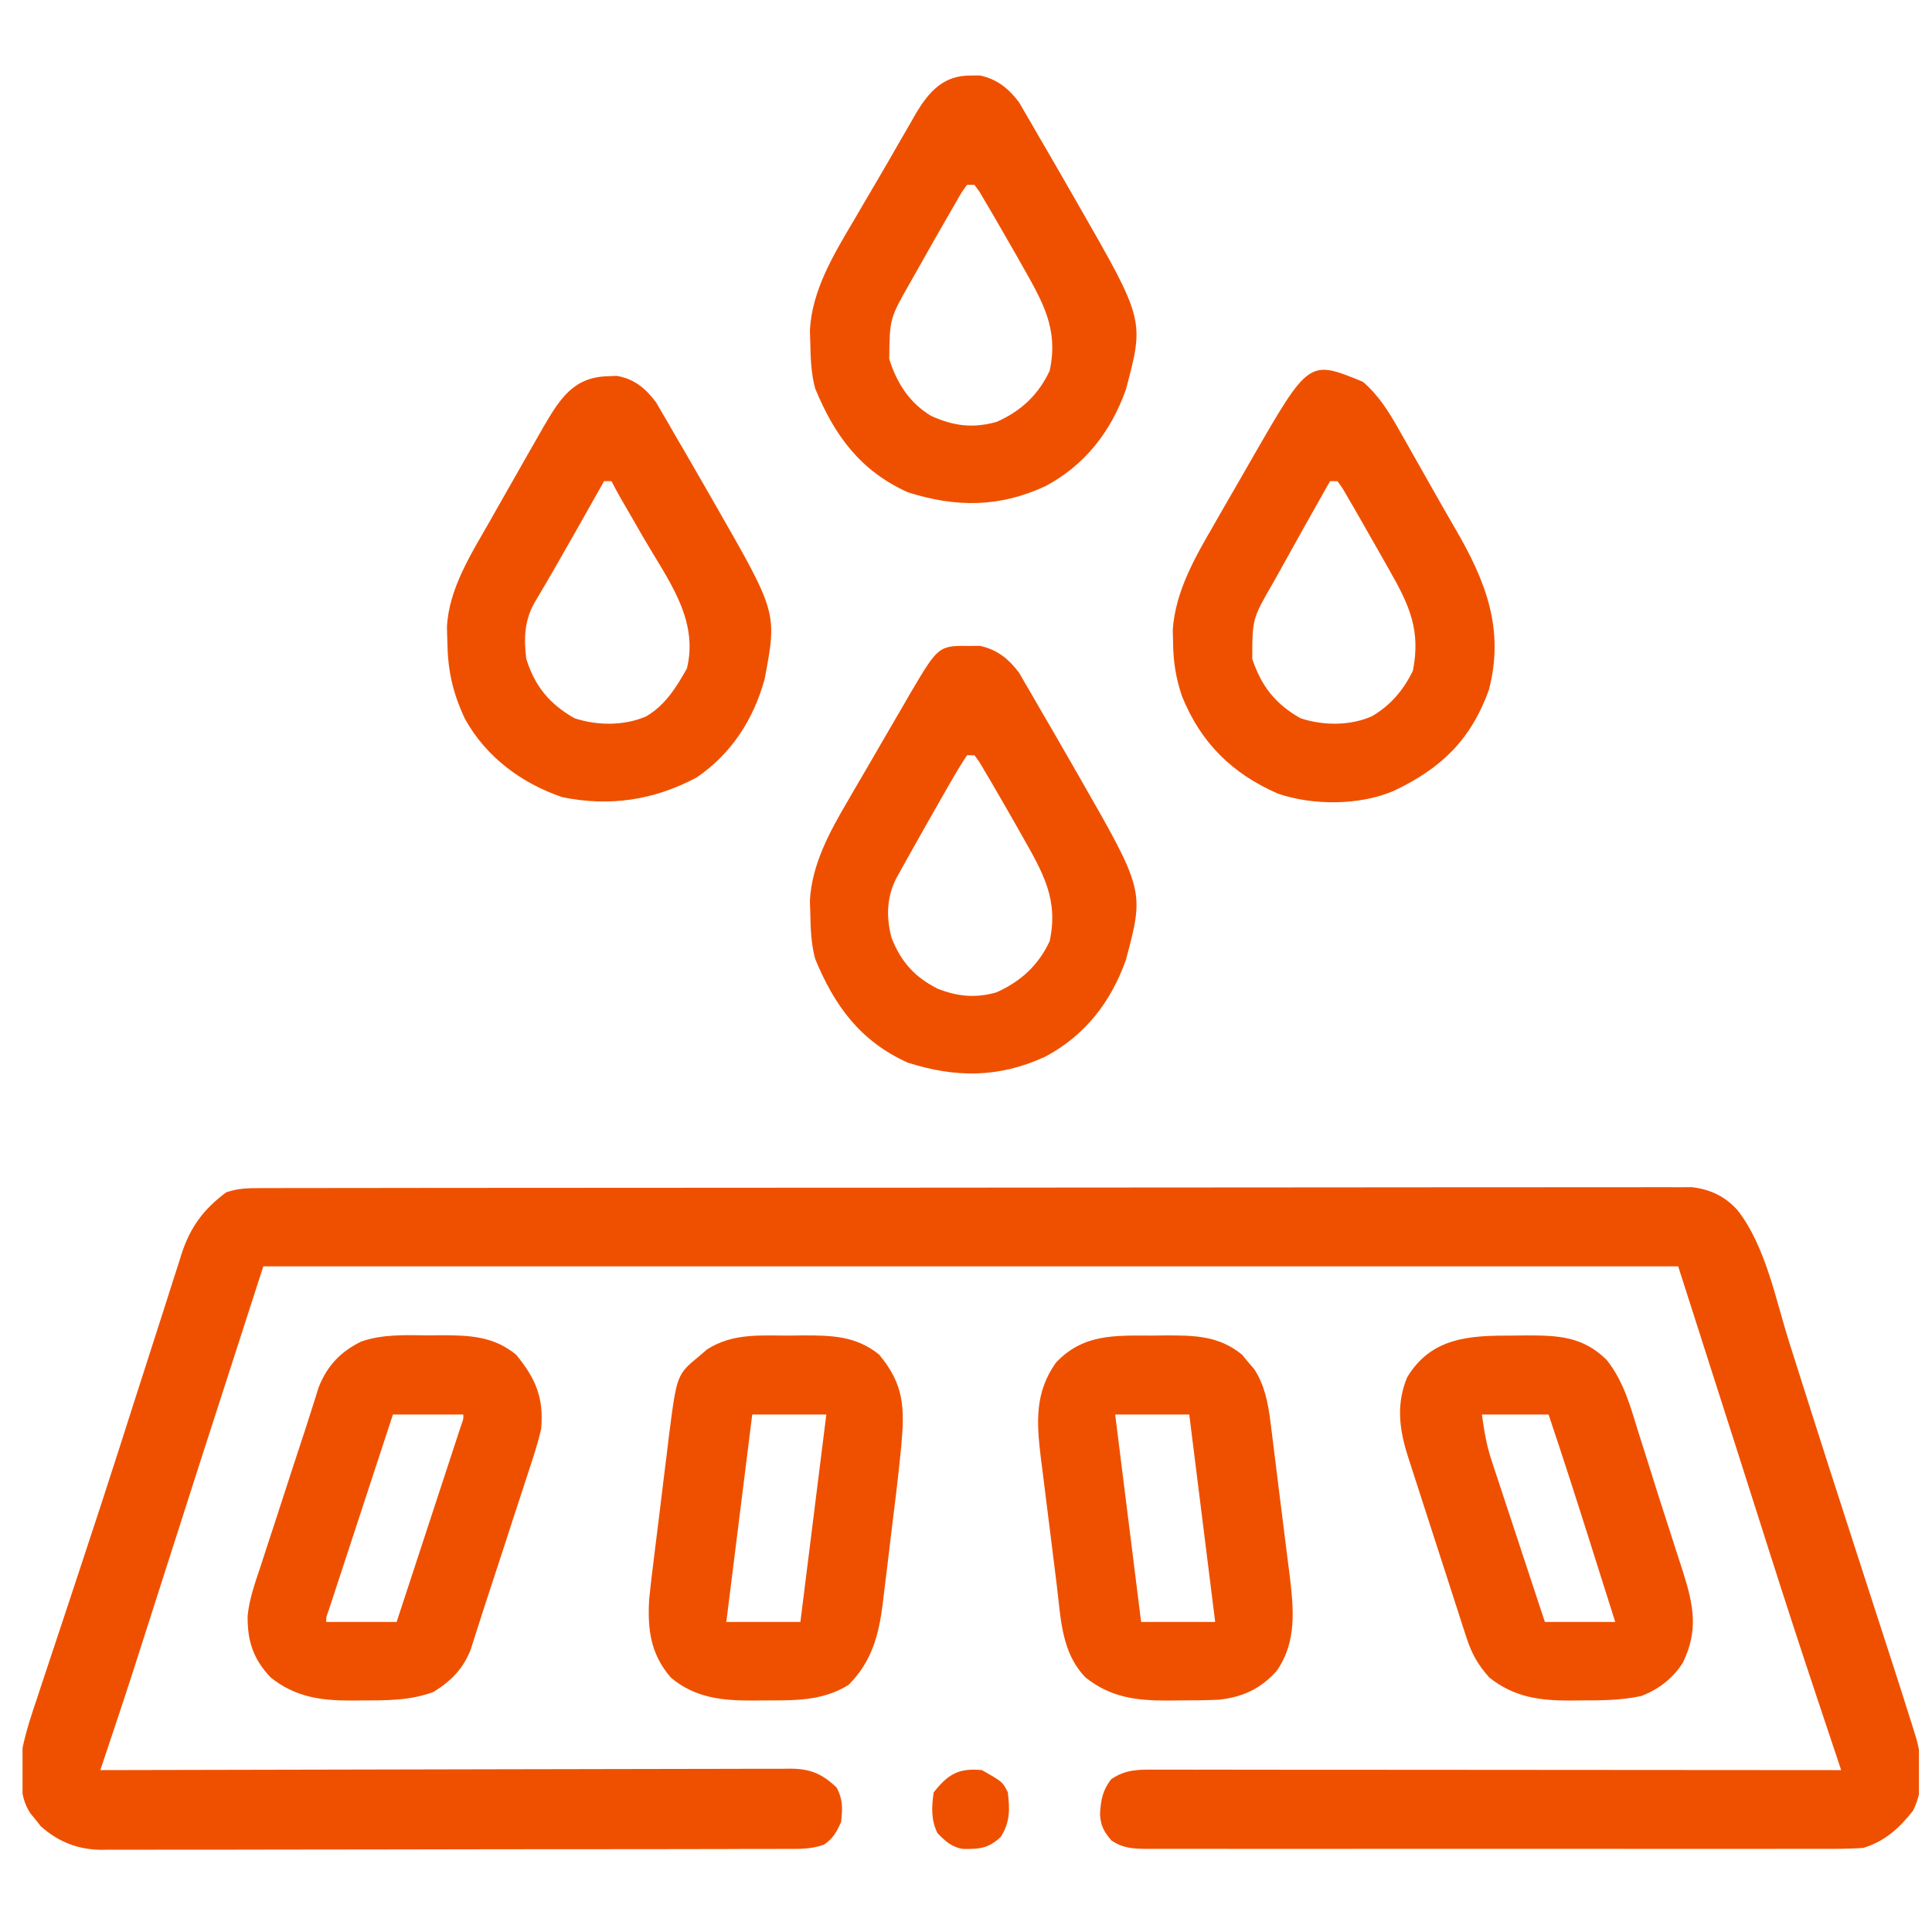
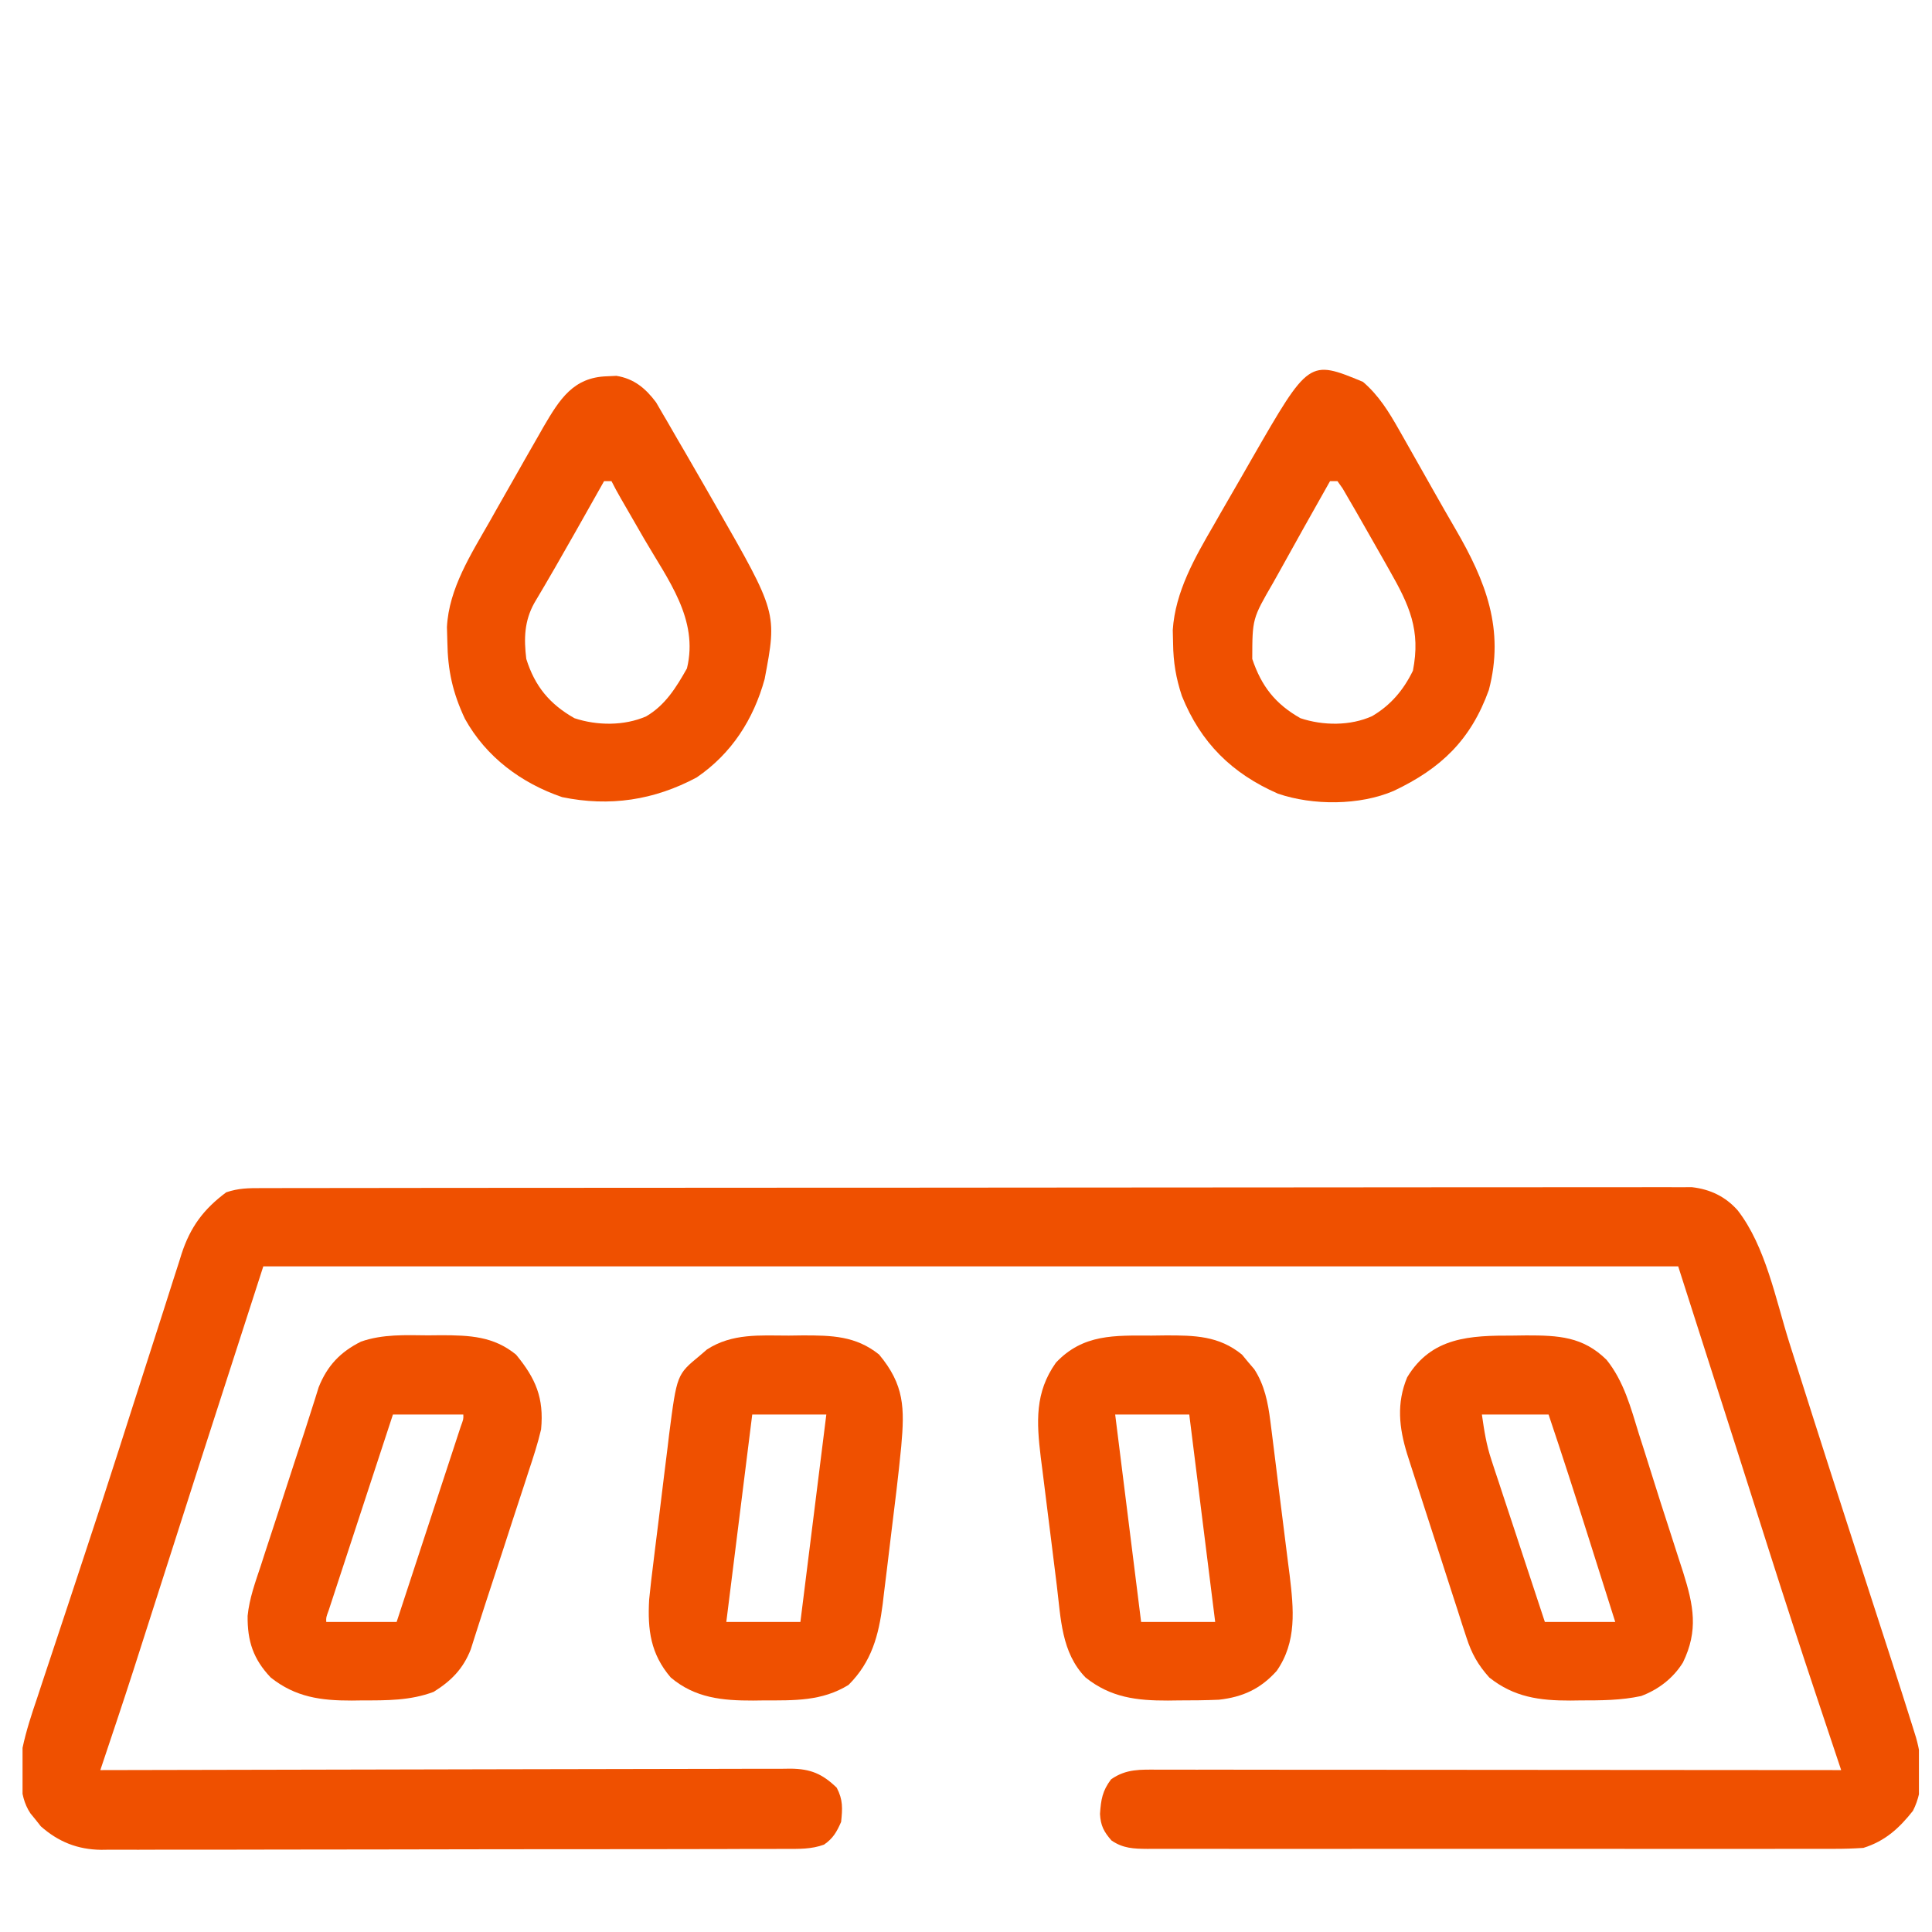
<svg xmlns="http://www.w3.org/2000/svg" width="84" height="84" viewBox="0 0 84 84" fill="none">
  <g clip-path="url(#clip0_131_578)">
    <path d="M11.373 51.657C11.481 51.656 11.589 51.656 11.7 51.656C12.065 51.655 12.429 51.655 12.793 51.655C13.056 51.655 13.319 51.654 13.582 51.654C14.306 51.652 15.03 51.652 15.754 51.652C16.534 51.652 17.314 51.65 18.095 51.649C19.801 51.647 21.508 51.646 23.215 51.645C24.28 51.645 25.346 51.644 26.411 51.644C29.359 51.642 32.307 51.64 35.255 51.639C35.538 51.639 35.538 51.639 35.827 51.639C36.016 51.639 36.205 51.639 36.4 51.639C36.783 51.639 37.167 51.639 37.55 51.639C37.835 51.639 37.835 51.639 38.126 51.639C41.209 51.638 44.292 51.635 47.375 51.632C50.538 51.628 53.701 51.626 56.864 51.626C58.641 51.626 60.418 51.625 62.195 51.622C63.707 51.619 65.22 51.618 66.733 51.62C67.505 51.62 68.277 51.62 69.049 51.618C69.756 51.616 70.462 51.616 71.169 51.618C71.425 51.618 71.681 51.618 71.936 51.616C72.284 51.615 72.631 51.616 72.979 51.618C73.172 51.618 73.365 51.618 73.564 51.617C74.358 51.708 75.018 52.023 75.552 52.624C76.769 54.192 77.208 56.513 77.799 58.383C78.078 59.265 78.359 60.146 78.639 61.027C78.699 61.216 78.759 61.405 78.821 61.6C79.312 63.141 79.807 64.679 80.305 66.217C80.343 66.335 80.381 66.452 80.42 66.573C80.76 67.625 81.101 68.677 81.441 69.729C81.62 70.279 81.798 70.829 81.976 71.38C82.072 71.678 82.169 71.976 82.266 72.274C82.564 73.197 82.86 74.121 83.15 75.047C83.202 75.214 83.254 75.381 83.308 75.554C83.596 76.573 83.668 77.766 83.171 78.732C82.569 79.493 81.961 80.048 81.017 80.343C80.575 80.373 80.15 80.386 79.708 80.384C79.511 80.384 79.511 80.384 79.311 80.385C78.872 80.386 78.433 80.385 77.994 80.384C77.679 80.385 77.364 80.385 77.049 80.386C76.195 80.388 75.34 80.387 74.485 80.386C73.591 80.385 72.697 80.386 71.803 80.386C70.302 80.387 68.801 80.386 67.3 80.385C65.563 80.383 63.827 80.383 62.09 80.385C60.6 80.387 59.11 80.387 57.62 80.386C56.729 80.386 55.839 80.385 54.949 80.387C54.112 80.388 53.275 80.387 52.438 80.385C52.13 80.385 51.823 80.385 51.516 80.385C51.097 80.386 50.678 80.385 50.259 80.384C50.075 80.385 50.075 80.385 49.888 80.386C49.29 80.381 48.827 80.366 48.326 80.021C47.994 79.643 47.85 79.369 47.826 78.863C47.869 78.244 47.928 77.867 48.306 77.364C48.962 76.9 49.593 76.939 50.363 76.942C50.49 76.941 50.616 76.941 50.747 76.941C51.173 76.941 51.599 76.942 52.024 76.943C52.329 76.943 52.634 76.943 52.938 76.942C53.767 76.942 54.595 76.943 55.424 76.945C56.289 76.946 57.154 76.946 58.02 76.946C59.659 76.946 61.298 76.948 62.937 76.949C64.803 76.951 66.669 76.952 68.534 76.953C72.373 76.954 76.212 76.957 80.051 76.961C79.996 76.796 79.941 76.631 79.884 76.461C79.676 75.84 79.469 75.218 79.261 74.596C79.172 74.329 79.083 74.062 78.994 73.795C78.27 71.627 77.562 69.456 76.87 67.278C76.777 66.985 76.683 66.692 76.59 66.398C76.24 65.303 75.891 64.207 75.542 63.111C74.691 60.454 73.841 57.797 72.965 55.059C52.664 55.059 32.364 55.059 11.448 55.059C8.611 63.837 8.611 63.837 5.8 72.622C5.333 74.072 4.845 75.516 4.362 76.961C4.521 76.96 4.679 76.96 4.843 76.96C8.7 76.949 12.557 76.941 16.415 76.936C18.28 76.933 20.145 76.93 22.011 76.924C23.636 76.92 25.262 76.916 26.887 76.915C27.748 76.915 28.609 76.913 29.47 76.91C30.28 76.906 31.091 76.906 31.901 76.906C32.198 76.906 32.496 76.905 32.793 76.903C33.199 76.901 33.605 76.901 34.011 76.903C34.129 76.901 34.247 76.9 34.368 76.898C35.244 76.906 35.755 77.123 36.379 77.726C36.655 78.249 36.632 78.632 36.57 79.215C36.375 79.655 36.223 79.926 35.828 80.201C35.275 80.404 34.738 80.388 34.157 80.386C33.962 80.387 33.962 80.387 33.762 80.388C33.324 80.39 32.886 80.39 32.448 80.389C32.135 80.391 31.821 80.392 31.507 80.393C30.654 80.396 29.801 80.396 28.949 80.397C28.237 80.397 27.525 80.398 26.813 80.399C25.133 80.402 23.453 80.403 21.773 80.402C20.04 80.402 18.308 80.406 16.575 80.411C15.088 80.415 13.6 80.417 12.113 80.416C11.224 80.416 10.336 80.417 9.447 80.421C8.611 80.424 7.776 80.424 6.94 80.421C6.633 80.421 6.327 80.422 6.02 80.424C5.601 80.426 5.182 80.425 4.763 80.422C4.643 80.424 4.522 80.426 4.398 80.427C3.377 80.414 2.544 80.084 1.776 79.406C1.703 79.313 1.629 79.22 1.554 79.125C1.478 79.032 1.402 78.938 1.323 78.842C0.769 78.017 0.908 76.941 0.98 75.995C1.138 75.249 1.372 74.538 1.618 73.817C1.686 73.61 1.754 73.403 1.822 73.196C1.966 72.756 2.112 72.317 2.26 71.878C2.493 71.185 2.722 70.491 2.951 69.796C3.186 69.082 3.422 68.367 3.659 67.652C4.18 66.082 4.693 64.51 5.198 62.934C5.231 62.832 5.264 62.729 5.297 62.624C5.458 62.123 5.618 61.622 5.778 61.121C6.222 59.733 6.668 58.345 7.116 56.958C7.257 56.522 7.395 56.085 7.533 55.649C7.617 55.388 7.701 55.128 7.785 54.868C7.821 54.753 7.856 54.638 7.893 54.52C8.279 53.337 8.858 52.568 9.837 51.839C10.383 51.657 10.797 51.657 11.373 51.657Z" fill="#EF5000" />
-     <path d="M42.206 28.085C42.336 28.084 42.465 28.082 42.599 28.08C43.348 28.236 43.855 28.646 44.308 29.251C44.404 29.418 44.501 29.584 44.6 29.756C44.654 29.847 44.708 29.938 44.763 30.032C44.933 30.321 45.099 30.612 45.266 30.904C45.375 31.091 45.485 31.278 45.594 31.465C45.869 31.936 46.141 32.408 46.411 32.882C46.575 33.169 46.74 33.456 46.905 33.742C49.758 38.72 49.758 38.72 48.95 41.743C48.297 43.573 47.168 45.027 45.447 45.941C43.445 46.868 41.556 46.868 39.468 46.202C37.408 45.272 36.285 43.737 35.443 41.693C35.268 41.048 35.245 40.417 35.231 39.751C35.225 39.556 35.219 39.362 35.213 39.161C35.293 37.585 36.079 36.151 36.862 34.819C36.952 34.663 37.041 34.508 37.134 34.348C37.326 34.017 37.52 33.686 37.714 33.356C37.978 32.907 38.238 32.456 38.498 32.004C38.762 31.546 39.03 31.089 39.297 30.632C39.396 30.46 39.495 30.288 39.597 30.11C40.808 28.067 40.808 28.067 42.206 28.085ZM42.045 32.836C41.788 33.227 41.552 33.617 41.32 34.024C41.25 34.145 41.18 34.267 41.108 34.392C40.882 34.785 40.658 35.179 40.435 35.574C40.359 35.708 40.283 35.842 40.204 35.98C39.982 36.374 39.76 36.769 39.539 37.164C39.47 37.287 39.401 37.411 39.33 37.538C39.234 37.711 39.234 37.711 39.136 37.887C39.051 38.04 39.051 38.04 38.965 38.195C38.545 39.024 38.526 39.9 38.768 40.788C39.18 41.828 39.777 42.492 40.779 42.992C41.649 43.331 42.432 43.404 43.333 43.143C44.386 42.666 45.147 41.972 45.638 40.918C46.032 39.095 45.335 37.928 44.461 36.379C44.374 36.226 44.288 36.073 44.199 35.916C43.92 35.424 43.638 34.935 43.354 34.446C43.216 34.208 43.216 34.208 43.075 33.965C42.988 33.818 42.901 33.672 42.811 33.52C42.695 33.322 42.695 33.322 42.575 33.12C42.472 32.98 42.472 32.98 42.367 32.836C42.261 32.836 42.155 32.836 42.045 32.836Z" fill="#EF5000" />
-     <path d="M42.206 3.285C42.336 3.284 42.465 3.282 42.599 3.28C43.348 3.436 43.855 3.846 44.308 4.451C44.404 4.618 44.501 4.784 44.6 4.955C44.654 5.047 44.708 5.138 44.763 5.232C44.933 5.521 45.099 5.812 45.266 6.103C45.375 6.291 45.485 6.478 45.594 6.665C45.869 7.136 46.141 7.608 46.411 8.082C46.575 8.369 46.74 8.655 46.905 8.942C49.758 13.92 49.758 13.92 48.95 16.943C48.297 18.773 47.168 20.227 45.447 21.14C43.445 22.068 41.556 22.068 39.468 21.402C37.408 20.472 36.285 18.937 35.443 16.893C35.268 16.248 35.245 15.617 35.231 14.951C35.225 14.756 35.219 14.562 35.213 14.361C35.308 12.596 36.257 11.049 37.133 9.566C37.248 9.369 37.364 9.171 37.478 8.974C37.709 8.579 37.94 8.185 38.172 7.792C38.475 7.278 38.772 6.762 39.067 6.244C39.234 5.956 39.402 5.667 39.569 5.379C39.643 5.248 39.717 5.117 39.793 4.983C40.364 4.016 40.996 3.27 42.206 3.285ZM42.045 8.036C41.802 8.369 41.802 8.369 41.56 8.802C41.465 8.965 41.37 9.128 41.272 9.296C41.172 9.471 41.072 9.647 40.968 9.827C40.816 10.093 40.816 10.093 40.66 10.363C40.368 10.875 40.079 11.387 39.791 11.901C39.684 12.089 39.684 12.089 39.575 12.282C38.683 13.848 38.683 13.848 38.663 15.605C38.986 16.646 39.535 17.511 40.477 18.079C41.448 18.523 42.3 18.633 43.333 18.342C44.388 17.877 45.149 17.167 45.638 16.118C46.032 14.295 45.335 13.128 44.461 11.579C44.374 11.426 44.288 11.273 44.199 11.115C43.92 10.624 43.638 10.135 43.354 9.646C43.216 9.408 43.216 9.408 43.075 9.165C42.988 9.018 42.901 8.871 42.811 8.72C42.695 8.522 42.695 8.522 42.575 8.32C42.472 8.18 42.472 8.18 42.367 8.036C42.261 8.036 42.155 8.036 42.045 8.036Z" fill="#EF5000" />
    <path d="M59.257 16.601C59.939 17.183 60.381 17.899 60.819 18.673C60.872 18.765 60.924 18.857 60.978 18.952C61.147 19.248 61.314 19.545 61.482 19.842C61.598 20.047 61.714 20.252 61.83 20.457C62.002 20.761 62.174 21.065 62.346 21.37C62.657 21.92 62.971 22.469 63.289 23.015C64.599 25.27 65.425 27.367 64.733 29.998C63.949 32.176 62.647 33.415 60.599 34.385C59.122 35.022 57.085 35.028 55.563 34.507C53.561 33.63 52.206 32.294 51.386 30.259C51.129 29.481 51.013 28.794 51.004 27.975C50.999 27.783 50.995 27.591 50.99 27.394C51.096 25.725 51.955 24.235 52.776 22.821C52.875 22.647 52.975 22.473 53.077 22.293C53.371 21.781 53.667 21.269 53.963 20.758C54.12 20.483 54.278 20.209 54.435 19.934C56.911 15.632 56.911 15.632 59.257 16.601ZM57.828 20.919C57.07 22.258 56.319 23.6 55.574 24.945C55.466 25.137 55.466 25.137 55.356 25.334C54.45 26.899 54.45 26.899 54.446 28.649C54.845 29.836 55.448 30.607 56.54 31.226C57.521 31.553 58.708 31.566 59.66 31.135C60.469 30.658 61.022 30 61.431 29.162C61.777 27.401 61.28 26.318 60.405 24.784C60.316 24.626 60.227 24.468 60.135 24.305C59.835 23.772 59.532 23.241 59.227 22.711C59.127 22.535 59.027 22.36 58.923 22.179C58.828 22.016 58.733 21.853 58.635 21.685C58.55 21.538 58.464 21.39 58.376 21.238C58.301 21.133 58.227 21.028 58.15 20.919C58.044 20.919 57.938 20.919 57.828 20.919Z" fill="#EF5000" />
    <path d="M26.395 16.36C26.529 16.354 26.663 16.348 26.8 16.341C27.566 16.463 28.07 16.885 28.526 17.495C28.623 17.662 28.72 17.828 28.819 18C28.873 18.091 28.927 18.182 28.982 18.276C29.151 18.565 29.318 18.857 29.485 19.148C29.594 19.335 29.703 19.522 29.813 19.709C30.088 20.18 30.36 20.652 30.63 21.126C30.794 21.413 30.958 21.7 31.123 21.986C33.791 26.641 33.791 26.641 33.245 29.526C32.761 31.281 31.807 32.767 30.29 33.802C28.442 34.79 26.509 35.085 24.442 34.658C22.662 34.049 21.131 32.911 20.213 31.25C19.682 30.12 19.468 29.152 19.45 27.904C19.444 27.693 19.438 27.482 19.432 27.264C19.516 25.588 20.483 24.09 21.292 22.67C21.4 22.479 21.508 22.287 21.616 22.095C21.929 21.541 22.244 20.988 22.56 20.436C22.644 20.288 22.728 20.14 22.814 19.987C23.026 19.613 23.241 19.239 23.456 18.866C23.515 18.762 23.574 18.657 23.635 18.55C24.333 17.36 24.924 16.403 26.395 16.36ZM26.264 20.919C26.206 21.021 26.149 21.123 26.09 21.228C25.822 21.703 25.555 22.176 25.288 22.65C25.192 22.82 25.096 22.989 24.998 23.163C24.419 24.187 23.835 25.206 23.232 26.216C22.794 27.004 22.775 27.77 22.882 28.649C23.255 29.838 23.895 30.613 24.976 31.226C25.954 31.552 27.142 31.564 28.096 31.145C28.928 30.658 29.403 29.884 29.867 29.062C30.388 26.925 29.032 25.196 28.005 23.425C27.827 23.117 27.649 22.808 27.472 22.5C27.312 22.222 27.152 21.945 26.992 21.669C26.851 21.422 26.713 21.173 26.586 20.919C26.48 20.919 26.373 20.919 26.264 20.919Z" fill="#EF5000" />
    <path d="M65.779 58.069C65.971 58.066 66.163 58.064 66.362 58.061C67.76 58.06 68.824 58.11 69.852 59.124C70.605 60.062 70.905 61.205 71.254 62.337C71.329 62.572 71.404 62.807 71.48 63.042C71.634 63.523 71.785 64.006 71.936 64.489C72.116 65.067 72.302 65.644 72.49 66.221C72.66 66.744 72.828 67.268 72.996 67.792C73.058 67.983 73.12 68.174 73.184 68.371C73.634 69.806 73.849 70.888 73.171 72.283C72.747 72.965 72.108 73.458 71.355 73.74C70.477 73.93 69.612 73.931 68.718 73.931C68.572 73.933 68.426 73.935 68.275 73.937C66.939 73.94 65.832 73.794 64.752 72.935C64.256 72.381 63.985 71.897 63.757 71.191C63.696 71.006 63.635 70.821 63.573 70.631C63.51 70.433 63.447 70.235 63.382 70.031C63.315 69.824 63.247 69.617 63.18 69.41C63.003 68.868 62.829 68.325 62.655 67.782C62.513 67.339 62.369 66.897 62.225 66.454C61.928 65.539 61.631 64.623 61.337 63.707C61.285 63.545 61.233 63.383 61.18 63.216C60.828 62.072 60.712 61.011 61.181 59.884C62.238 58.125 63.922 58.064 65.779 58.069ZM64.43 61.501C64.536 62.239 64.621 62.798 64.846 63.481C64.898 63.639 64.949 63.797 65.002 63.959C65.058 64.126 65.114 64.293 65.171 64.465C65.228 64.638 65.285 64.812 65.343 64.99C65.525 65.542 65.707 66.093 65.89 66.644C66.013 67.019 66.137 67.394 66.26 67.769C66.562 68.686 66.865 69.603 67.168 70.519C68.178 70.519 69.187 70.519 70.228 70.519C69.945 69.623 69.661 68.727 69.377 67.831C69.281 67.527 69.185 67.224 69.089 66.92C68.517 65.109 67.935 63.301 67.329 61.501C66.372 61.501 65.416 61.501 64.43 61.501Z" fill="#EF5000" />
-     <path d="M18.614 58.059C18.805 58.057 18.995 58.055 19.192 58.053C20.415 58.057 21.453 58.093 22.437 58.897C23.291 59.933 23.656 60.778 23.526 62.145C23.382 62.764 23.185 63.362 22.985 63.965C22.929 64.137 22.873 64.309 22.816 64.487C22.638 65.035 22.458 65.583 22.277 66.131C22.159 66.497 22.04 66.862 21.922 67.228C21.651 68.061 21.38 68.893 21.105 69.723C20.995 70.056 20.888 70.389 20.783 70.723C20.728 70.894 20.673 71.065 20.617 71.242C20.568 71.396 20.519 71.551 20.469 71.71C20.137 72.559 19.618 73.082 18.855 73.559C17.834 73.942 16.812 73.931 15.735 73.931C15.589 73.933 15.443 73.935 15.293 73.937C13.956 73.94 12.85 73.794 11.77 72.935C11.011 72.134 10.754 71.356 10.766 70.256C10.841 69.493 11.104 68.78 11.345 68.056C11.4 67.884 11.456 67.711 11.513 67.534C11.691 66.985 11.871 66.437 12.052 65.889C12.17 65.524 12.289 65.158 12.408 64.792C12.678 63.96 12.949 63.128 13.225 62.297C13.333 61.965 13.44 61.633 13.544 61.301C13.598 61.13 13.653 60.96 13.709 60.784C13.781 60.553 13.781 60.553 13.854 60.318C14.229 59.376 14.798 58.779 15.698 58.33C16.645 58.001 17.623 58.049 18.614 58.059ZM17.084 61.501C16.706 62.653 16.328 63.805 15.95 64.957C15.775 65.492 15.599 66.027 15.424 66.562C15.222 67.176 15.021 67.791 14.819 68.405C14.756 68.598 14.693 68.791 14.627 68.99C14.569 69.167 14.511 69.344 14.451 69.527C14.374 69.762 14.374 69.762 14.295 70.003C14.177 70.322 14.177 70.322 14.185 70.519C15.195 70.519 16.205 70.519 17.245 70.519C17.623 69.367 18.001 68.215 18.379 67.063C18.554 66.528 18.73 65.993 18.905 65.459C19.107 64.844 19.308 64.23 19.51 63.615C19.573 63.422 19.637 63.23 19.702 63.031C19.76 62.853 19.818 62.676 19.878 62.493C19.929 62.337 19.981 62.179 20.034 62.018C20.152 61.699 20.152 61.699 20.144 61.501C19.134 61.501 18.124 61.501 17.084 61.501Z" fill="#EF5000" />
+     <path d="M18.614 58.059C18.805 58.057 18.995 58.055 19.192 58.053C20.415 58.057 21.453 58.093 22.437 58.897C23.291 59.933 23.656 60.778 23.526 62.145C23.382 62.764 23.185 63.362 22.985 63.965C22.929 64.137 22.873 64.309 22.816 64.487C22.638 65.035 22.458 65.583 22.277 66.131C22.159 66.497 22.04 66.862 21.922 67.228C21.651 68.061 21.38 68.893 21.105 69.723C20.995 70.056 20.888 70.389 20.783 70.723C20.728 70.894 20.673 71.065 20.617 71.242C20.568 71.396 20.519 71.551 20.469 71.71C20.137 72.559 19.618 73.082 18.855 73.559C17.834 73.942 16.812 73.931 15.735 73.931C15.589 73.933 15.443 73.935 15.293 73.937C13.956 73.94 12.85 73.794 11.77 72.935C11.011 72.134 10.754 71.356 10.766 70.256C10.841 69.493 11.104 68.78 11.345 68.056C11.4 67.884 11.456 67.711 11.513 67.534C11.691 66.985 11.871 66.437 12.052 65.889C12.17 65.524 12.289 65.158 12.408 64.792C12.678 63.96 12.949 63.128 13.225 62.297C13.333 61.965 13.44 61.633 13.544 61.301C13.598 61.13 13.653 60.96 13.709 60.784C13.781 60.553 13.781 60.553 13.854 60.318C14.229 59.376 14.798 58.779 15.698 58.33C16.645 58.001 17.623 58.049 18.614 58.059ZM17.084 61.501C16.706 62.653 16.328 63.805 15.95 64.957C15.775 65.492 15.599 66.027 15.424 66.562C15.222 67.176 15.021 67.791 14.819 68.405C14.756 68.598 14.693 68.791 14.627 68.99C14.569 69.167 14.511 69.344 14.451 69.527C14.374 69.762 14.374 69.762 14.295 70.003C14.177 70.322 14.177 70.322 14.185 70.519C15.195 70.519 16.205 70.519 17.245 70.519C17.623 69.367 18.001 68.215 18.379 67.063C19.107 64.844 19.308 64.23 19.51 63.615C19.573 63.422 19.637 63.23 19.702 63.031C19.76 62.853 19.818 62.676 19.878 62.493C19.929 62.337 19.981 62.179 20.034 62.018C20.152 61.699 20.152 61.699 20.144 61.501C19.134 61.501 18.124 61.501 17.084 61.501Z" fill="#EF5000" />
    <path d="M50.077 58.069C50.276 58.066 50.476 58.064 50.682 58.061C51.935 58.06 52.992 58.073 54.001 58.897C54.087 59.003 54.174 59.108 54.264 59.216C54.398 59.372 54.398 59.372 54.534 59.532C54.981 60.222 55.129 60.977 55.232 61.784C55.266 62.051 55.266 62.051 55.301 62.325C55.325 62.515 55.348 62.706 55.373 62.903C55.398 63.101 55.423 63.3 55.448 63.504C55.514 64.031 55.579 64.558 55.643 65.085C55.683 65.405 55.723 65.726 55.764 66.046C55.844 66.665 55.92 67.285 55.997 67.905C56.033 68.189 56.033 68.189 56.071 68.479C56.247 69.953 56.394 71.383 55.505 72.652C54.802 73.432 54.03 73.786 52.995 73.901C52.411 73.927 51.829 73.931 51.244 73.931C51.09 73.933 50.937 73.935 50.778 73.937C49.419 73.94 48.298 73.81 47.198 72.935C46.144 71.852 46.125 70.367 45.948 68.935C45.923 68.737 45.898 68.538 45.873 68.333C45.82 67.914 45.768 67.495 45.717 67.075C45.665 66.647 45.611 66.22 45.556 65.792C45.477 65.173 45.4 64.553 45.324 63.933C45.3 63.743 45.275 63.553 45.25 63.358C45.067 61.833 44.988 60.541 45.91 59.246C47.091 57.992 48.465 58.065 50.077 58.069ZM48.486 61.501C48.858 64.477 49.23 67.453 49.614 70.519C50.676 70.519 51.739 70.519 52.834 70.519C52.462 67.543 52.09 64.567 51.707 61.501C50.644 61.501 49.581 61.501 48.486 61.501Z" fill="#EF5000" />
    <path d="M34.296 58.069C34.496 58.066 34.696 58.064 34.902 58.061C36.156 58.06 37.205 58.078 38.22 58.892C39.325 60.214 39.333 61.222 39.184 62.892C39.062 64.155 38.905 65.415 38.749 66.674C38.684 67.2 38.622 67.726 38.559 68.251C38.518 68.589 38.476 68.927 38.434 69.265C38.416 69.42 38.398 69.576 38.379 69.736C38.204 71.113 37.896 72.254 36.893 73.257C35.736 73.971 34.527 73.93 33.209 73.931C33.055 73.933 32.902 73.935 32.743 73.937C31.407 73.94 30.224 73.83 29.163 72.935C28.287 71.912 28.15 70.863 28.224 69.547C28.277 69.002 28.342 68.46 28.411 67.916C28.435 67.718 28.459 67.519 28.484 67.315C28.535 66.898 28.587 66.481 28.64 66.064C28.72 65.427 28.797 64.791 28.873 64.154C28.923 63.748 28.974 63.341 29.025 62.934C29.047 62.745 29.07 62.556 29.093 62.361C29.429 59.763 29.429 59.763 30.421 58.945C30.525 58.855 30.629 58.766 30.736 58.674C31.835 57.962 33.038 58.066 34.296 58.069ZM32.706 61.501C32.334 64.477 31.962 67.453 31.579 70.519C32.642 70.519 33.704 70.519 34.8 70.519C35.172 67.543 35.544 64.567 35.927 61.501C34.864 61.501 33.801 61.501 32.706 61.501Z" fill="#EF5000" />
-     <path d="M42.691 76.961C43.589 77.469 43.589 77.469 43.818 77.927C43.907 78.673 43.92 79.213 43.516 79.86C42.989 80.356 42.616 80.397 41.892 80.39C41.381 80.317 41.109 80.06 40.758 79.698C40.478 79.139 40.5 78.537 40.597 77.927C41.227 77.131 41.681 76.864 42.691 76.961Z" fill="#EF5000" />
  </g>
  <defs>
    <clipPath id="clip0_131_578">
      <rect width="82.452" height="82.452" fill="white" transform="translate(0.98 0.628)" />
    </clipPath>
  </defs>
</svg>